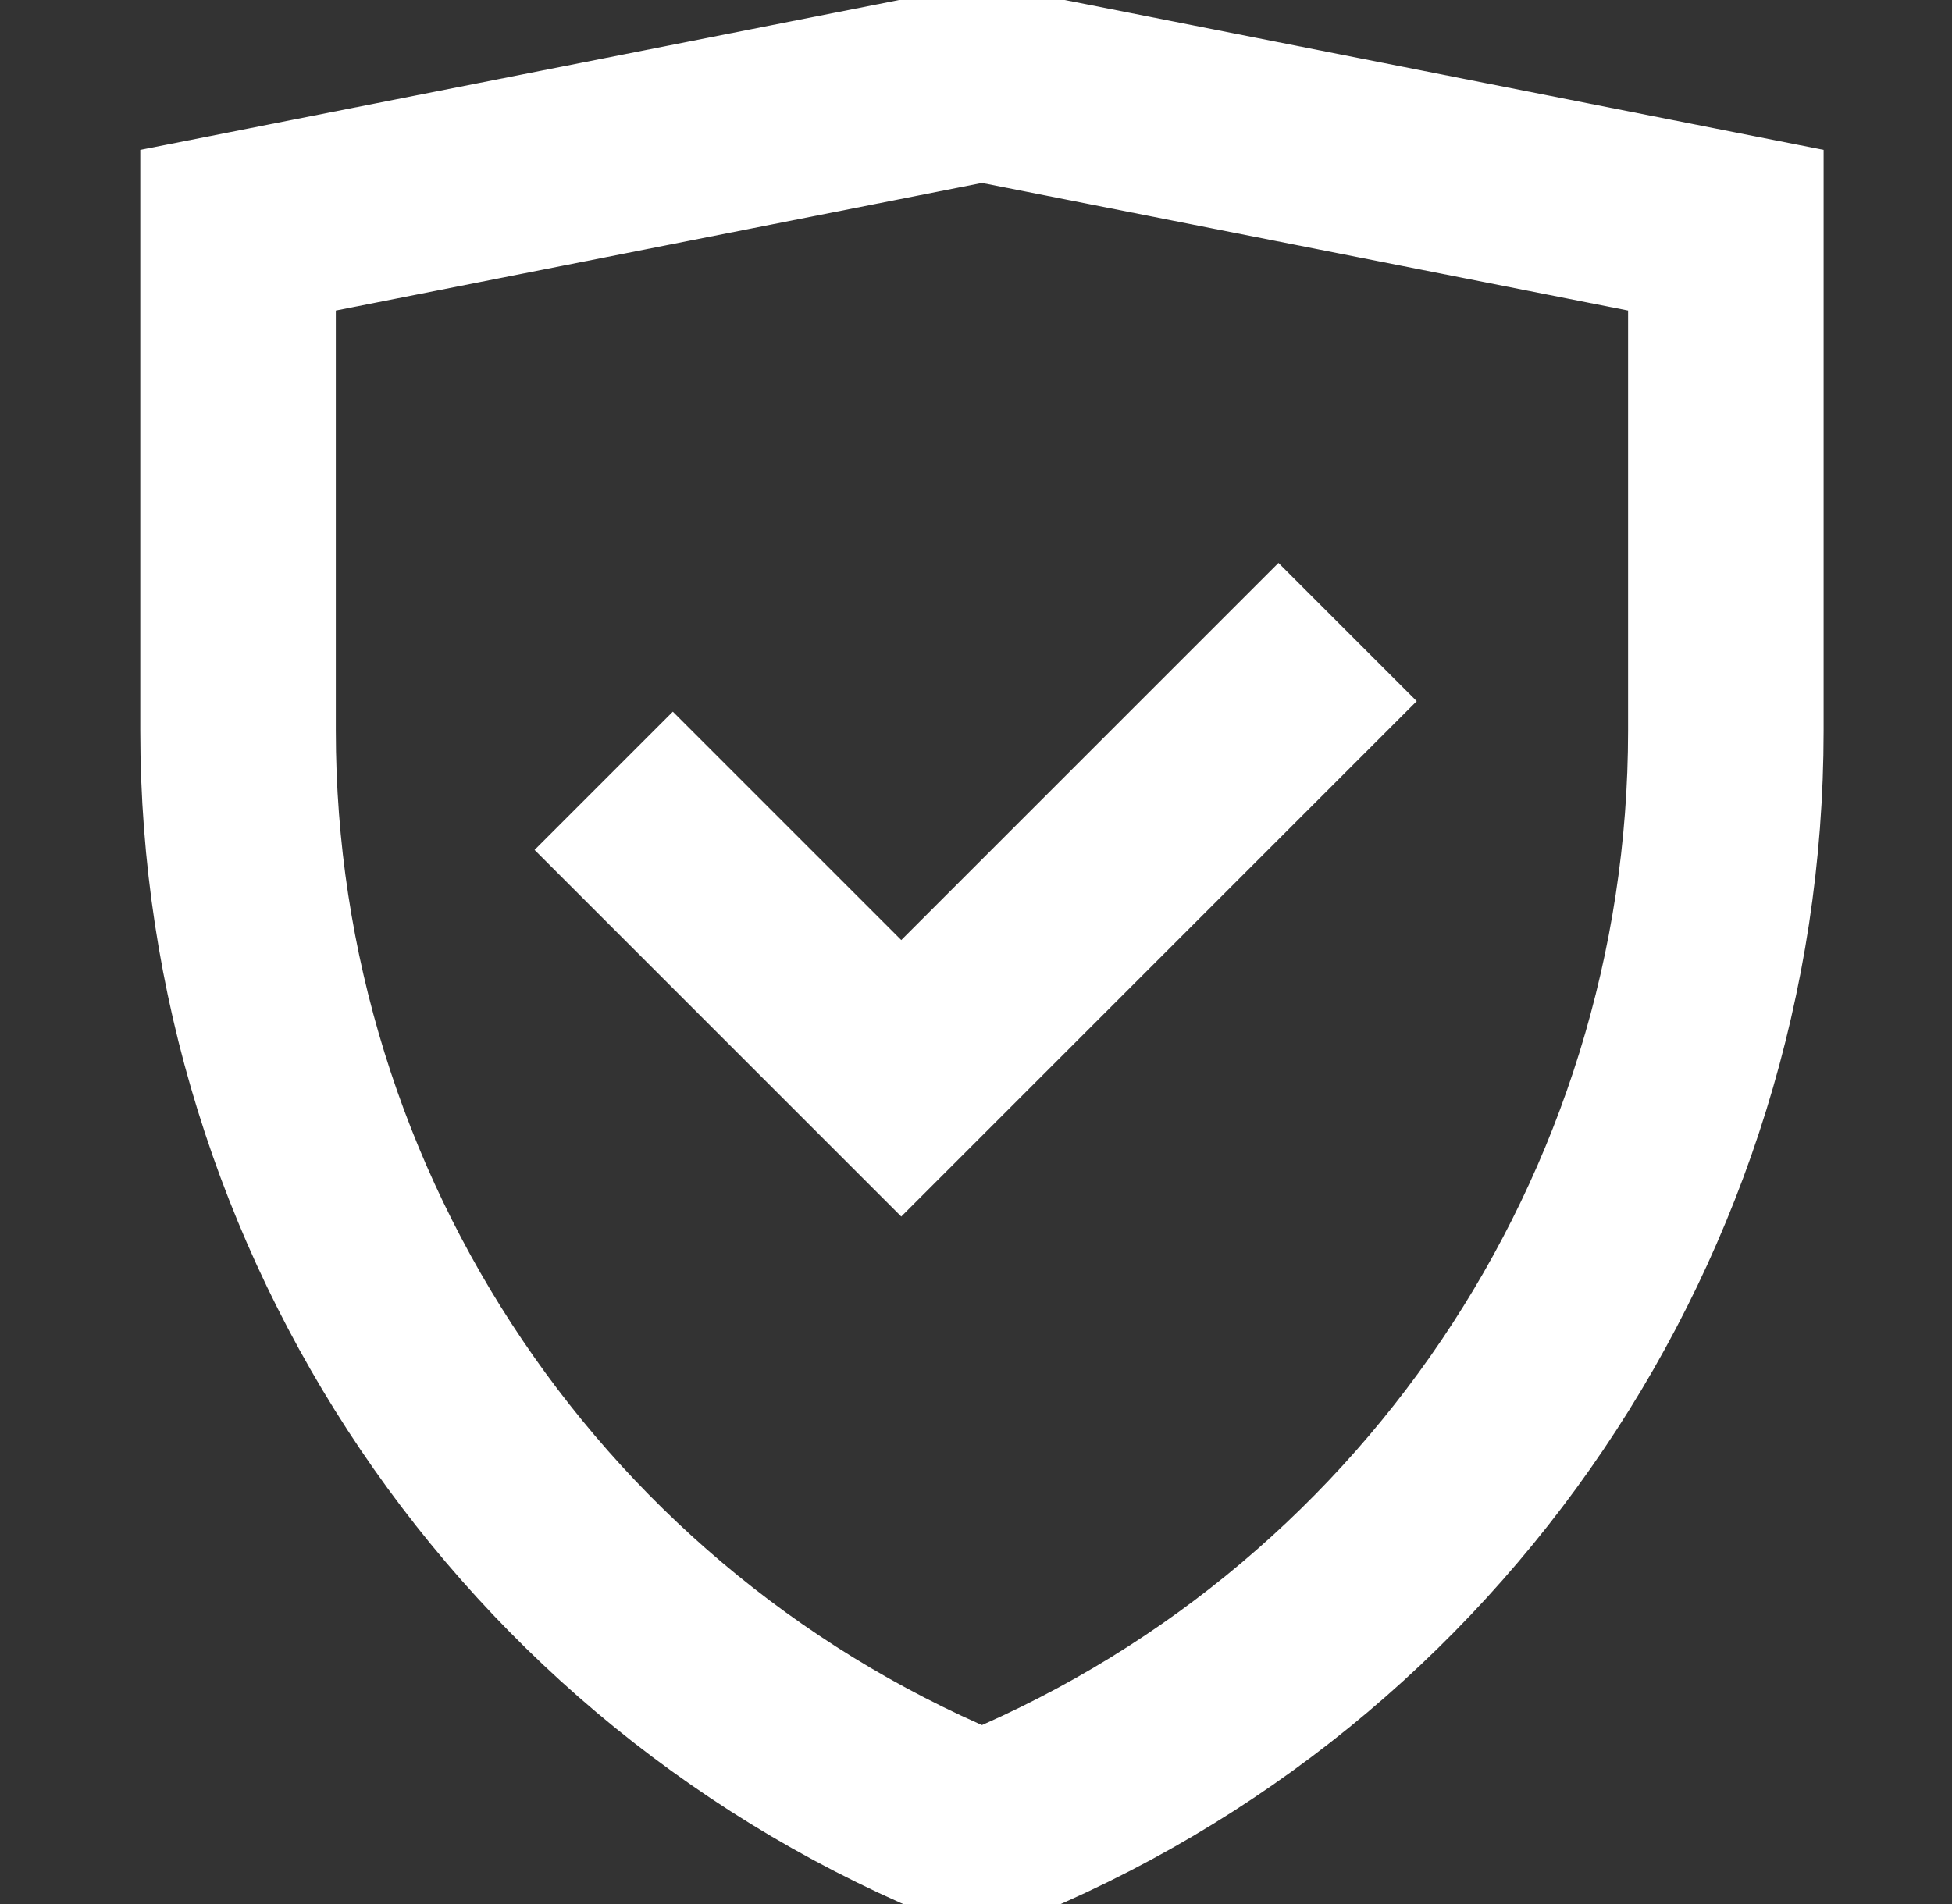
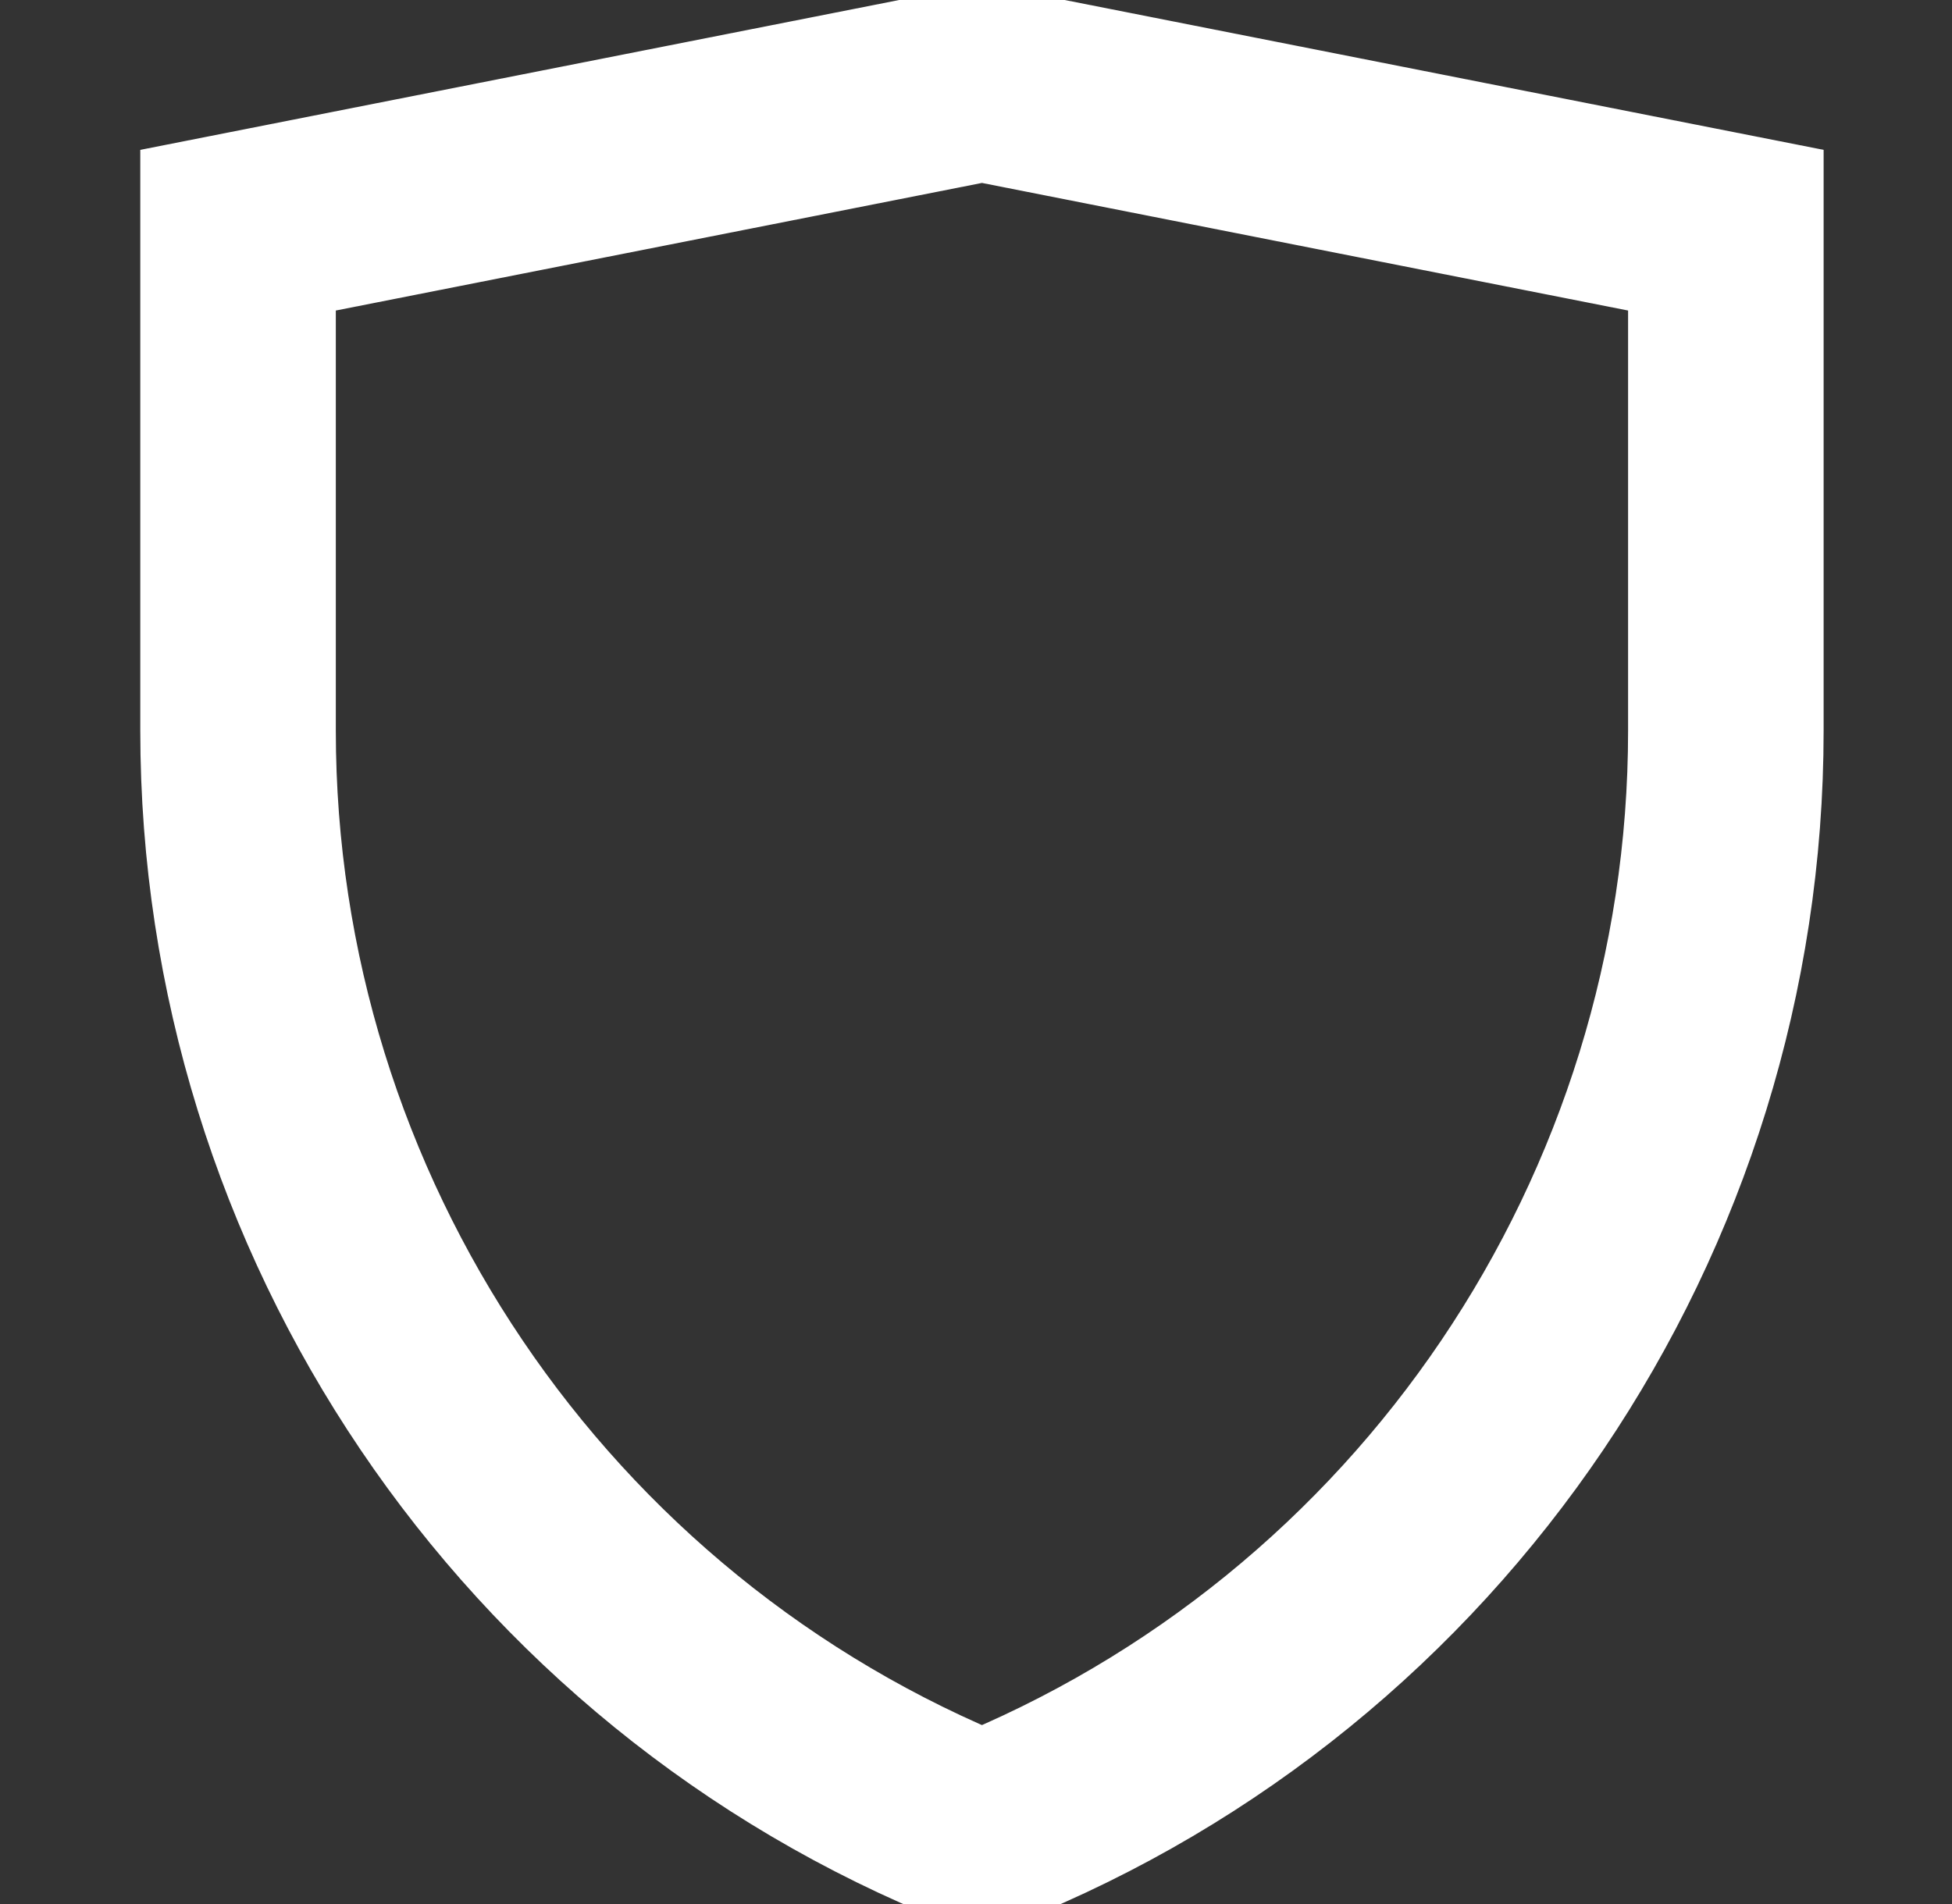
<svg xmlns="http://www.w3.org/2000/svg" width="41" height="40" viewBox="0 0 41 40" fill="none">
  <rect x="0" y="0" width="41" height="40" fill="#333333" stroke="none" />
  <g clip-path="url(#clip0_2261_874)">
    <g clip-path="url(#paint0_angular_2261_874_clip_path)" data-figma-skip-parse="true">
      <g transform="matrix(-0.005 -0.007 0.005 -0.095 17.309 62.505)" />
    </g>
-     <path data-figma-bg-blur-radius="7.35249" d="M4.414 5.455L20.498 1.958L36.582 5.455L35.603 20.839L30.288 32.727L20.078 38.042L10.428 31.469L4.834 20.839L4.414 5.455Z" data-figma-gradient-fill="{&quot;type&quot;:&quot;GRADIENT_ANGULAR&quot;,&quot;stops&quot;:[{&quot;color&quot;:{&quot;r&quot;:0.21960784494876862,&quot;g&quot;:0.50196081399917603,&quot;b&quot;:1.0,&quot;a&quot;:1.0},&quot;position&quot;:0.0},{&quot;color&quot;:{&quot;r&quot;:0.75686275959014893,&quot;g&quot;:0.11764705926179886,&quot;b&quot;:0.14509804546833038,&quot;a&quot;:1.0},&quot;position&quot;:1.0}],&quot;stopsVar&quot;:[],&quot;transform&quot;:{&quot;m00&quot;:-10.963790893554688,&quot;m01&quot;:9.1281261444091797,&quot;m02&quot;:18.226781845092773,&quot;m10&quot;:-13.978997230529785,&quot;m11&quot;:-190.5607910156250,&quot;m12&quot;:164.77502441406250},&quot;opacity&quot;:0.10000000149011612,&quot;blendMode&quot;:&quot;NORMAL&quot;,&quot;visible&quot;:true}" />
    <path d="M36.25 15.351C36.25 25.515 30.062 34.694 20.625 38.469C11.188 34.694 5 25.515 5 15.351V4.836L20.625 1.75L36.25 4.836V15.351Z" stroke="white" stroke-width="4.107" stroke-miterlimit="10" />
-     <path d="M12.68 16.403L18.93 22.653L28.305 13.278" stroke="white" stroke-width="4.107" stroke-miterlimit="10" />
  </g>
  <defs>
    <clipPath id="bgblur_1_2261_874_clip_path" transform="translate(2.938 5.394)">
-       <path d="M4.414 5.455L20.498 1.958L36.582 5.455L35.603 20.839L30.288 32.727L20.078 38.042L10.428 31.469L4.834 20.839L4.414 5.455Z" />
-     </clipPath>
+       </clipPath>
    <clipPath id="paint0_angular_2261_874_clip_path">
-       <path data-figma-bg-blur-radius="7.35249" d="M4.414 5.455L20.498 1.958L36.582 5.455L35.603 20.839L30.288 32.727L20.078 38.042L10.428 31.469L4.834 20.839L4.414 5.455Z" />
-     </clipPath>
+       </clipPath>
    <clipPath id="clip0_2261_874">
      <rect width="40" height="40" fill="white" transform="translate(0.5)" />
    </clipPath>
  </defs>
</svg>